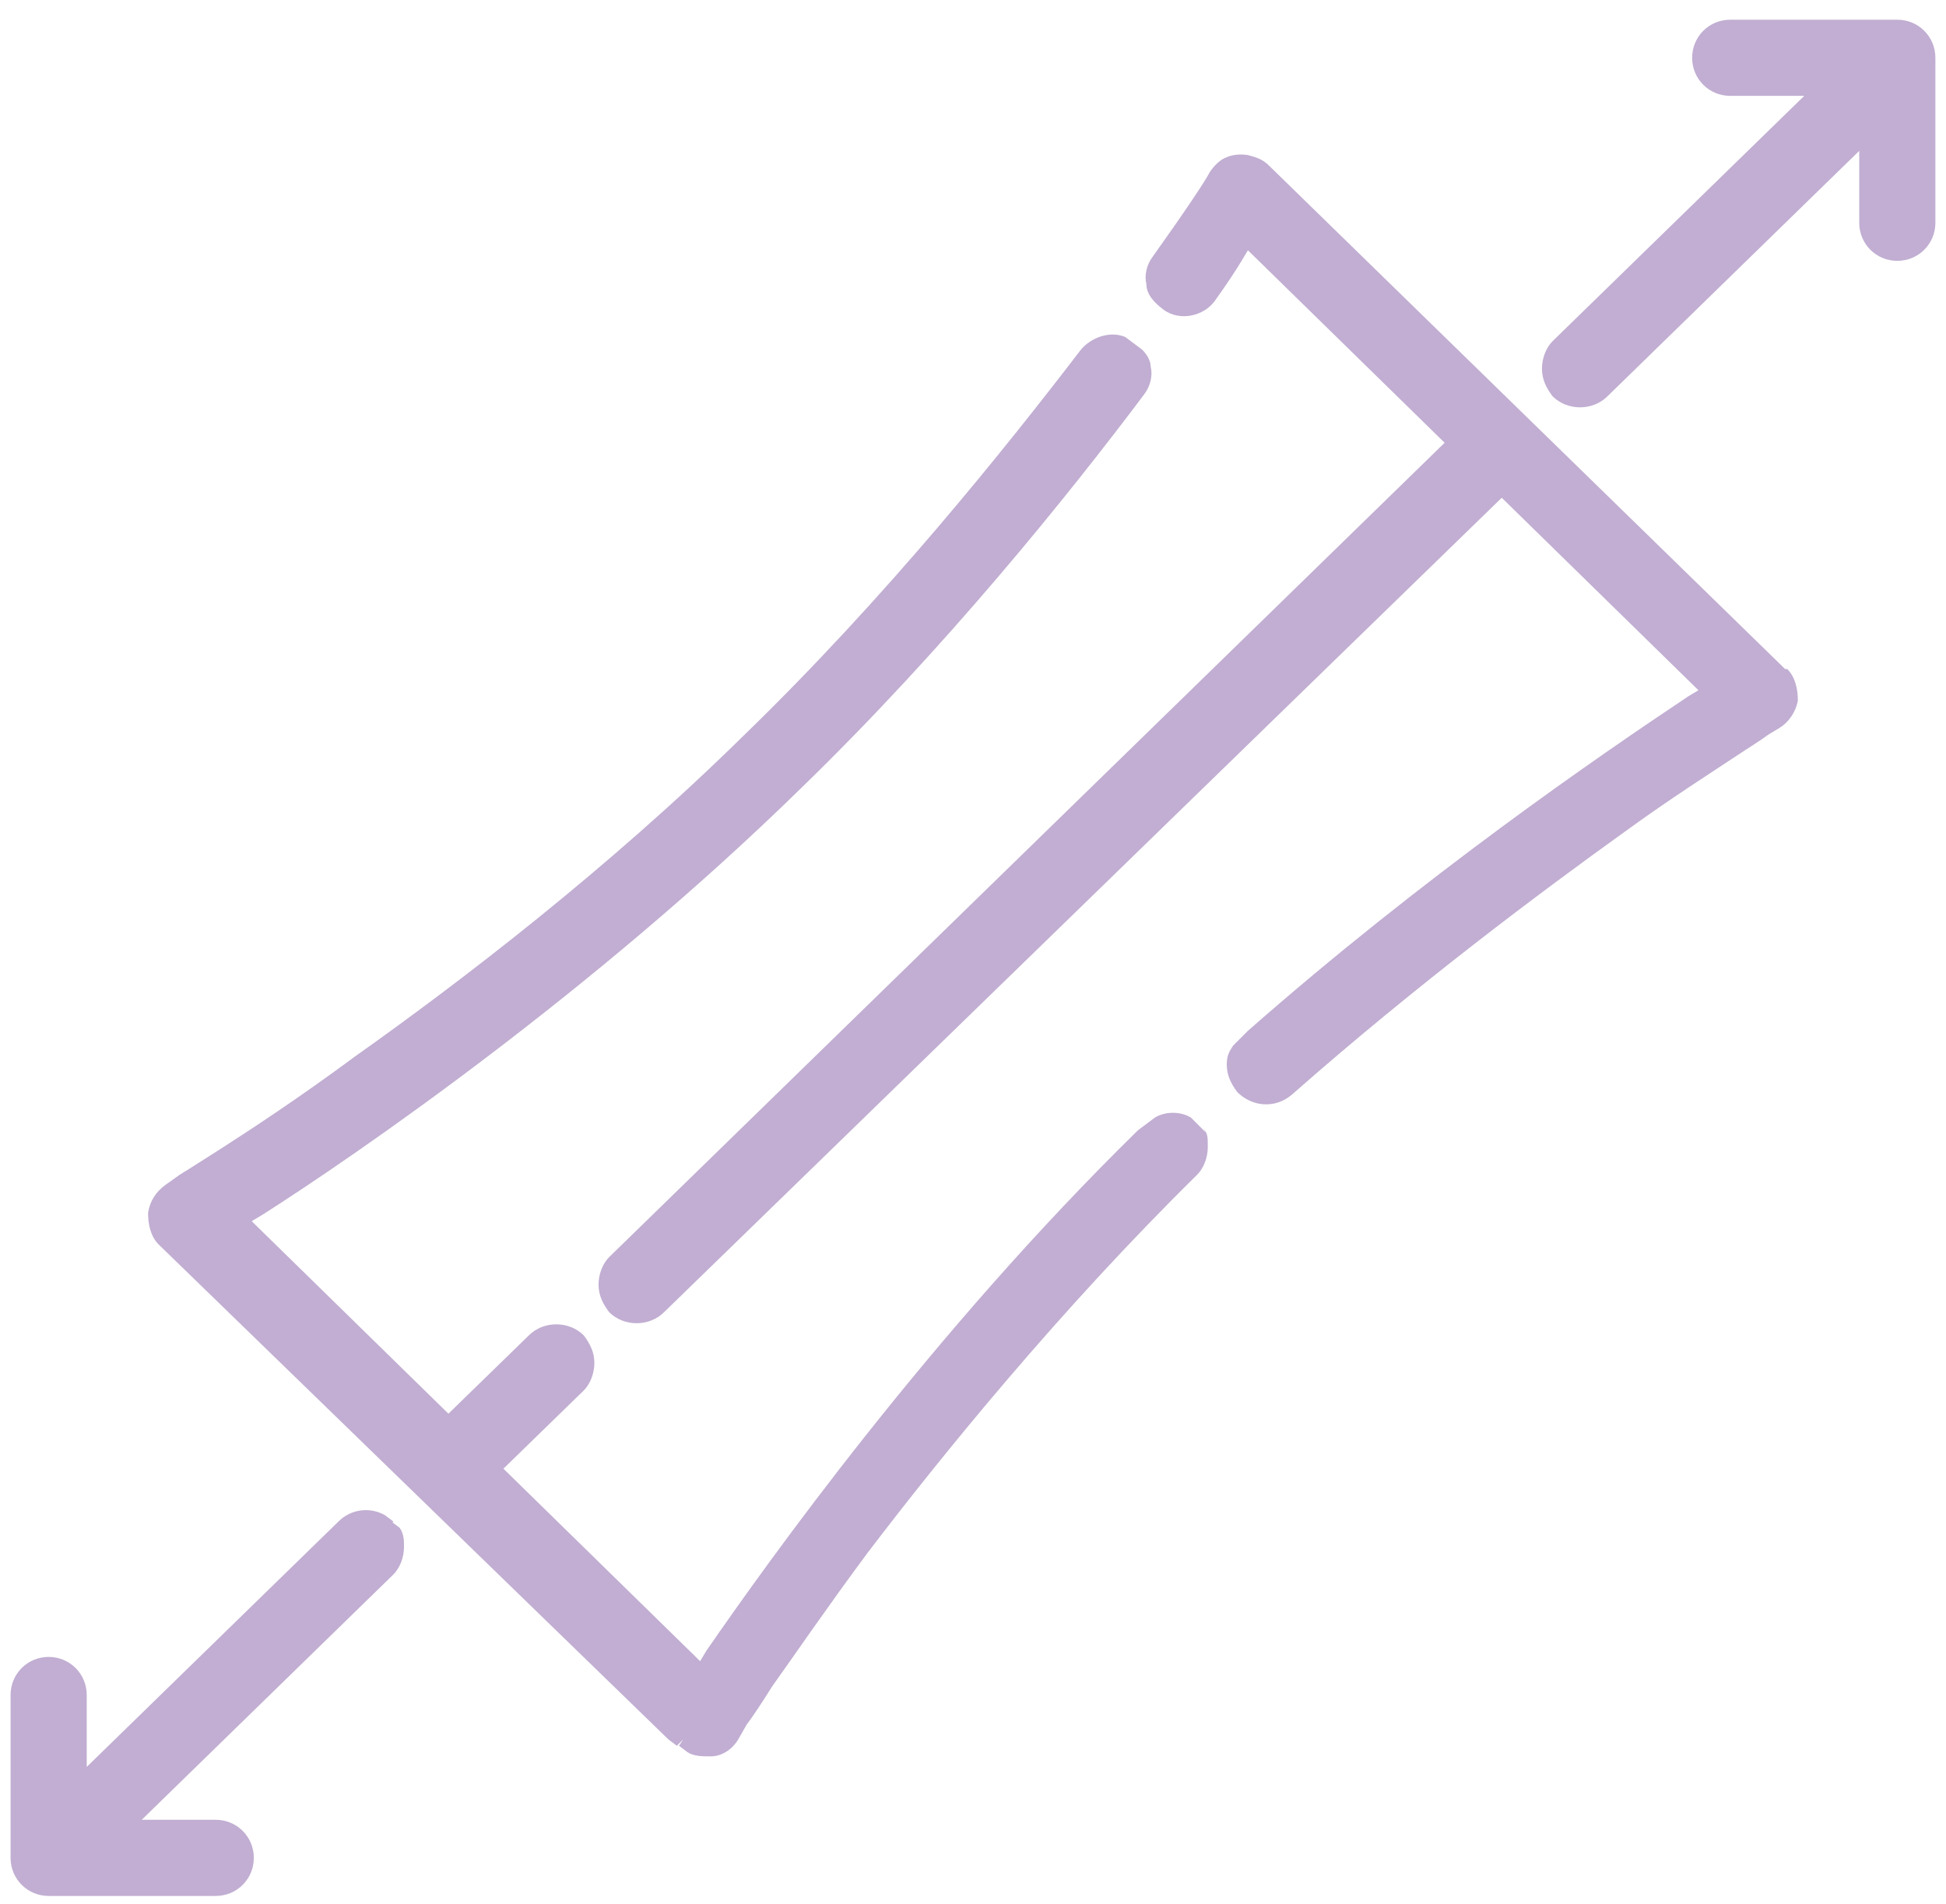
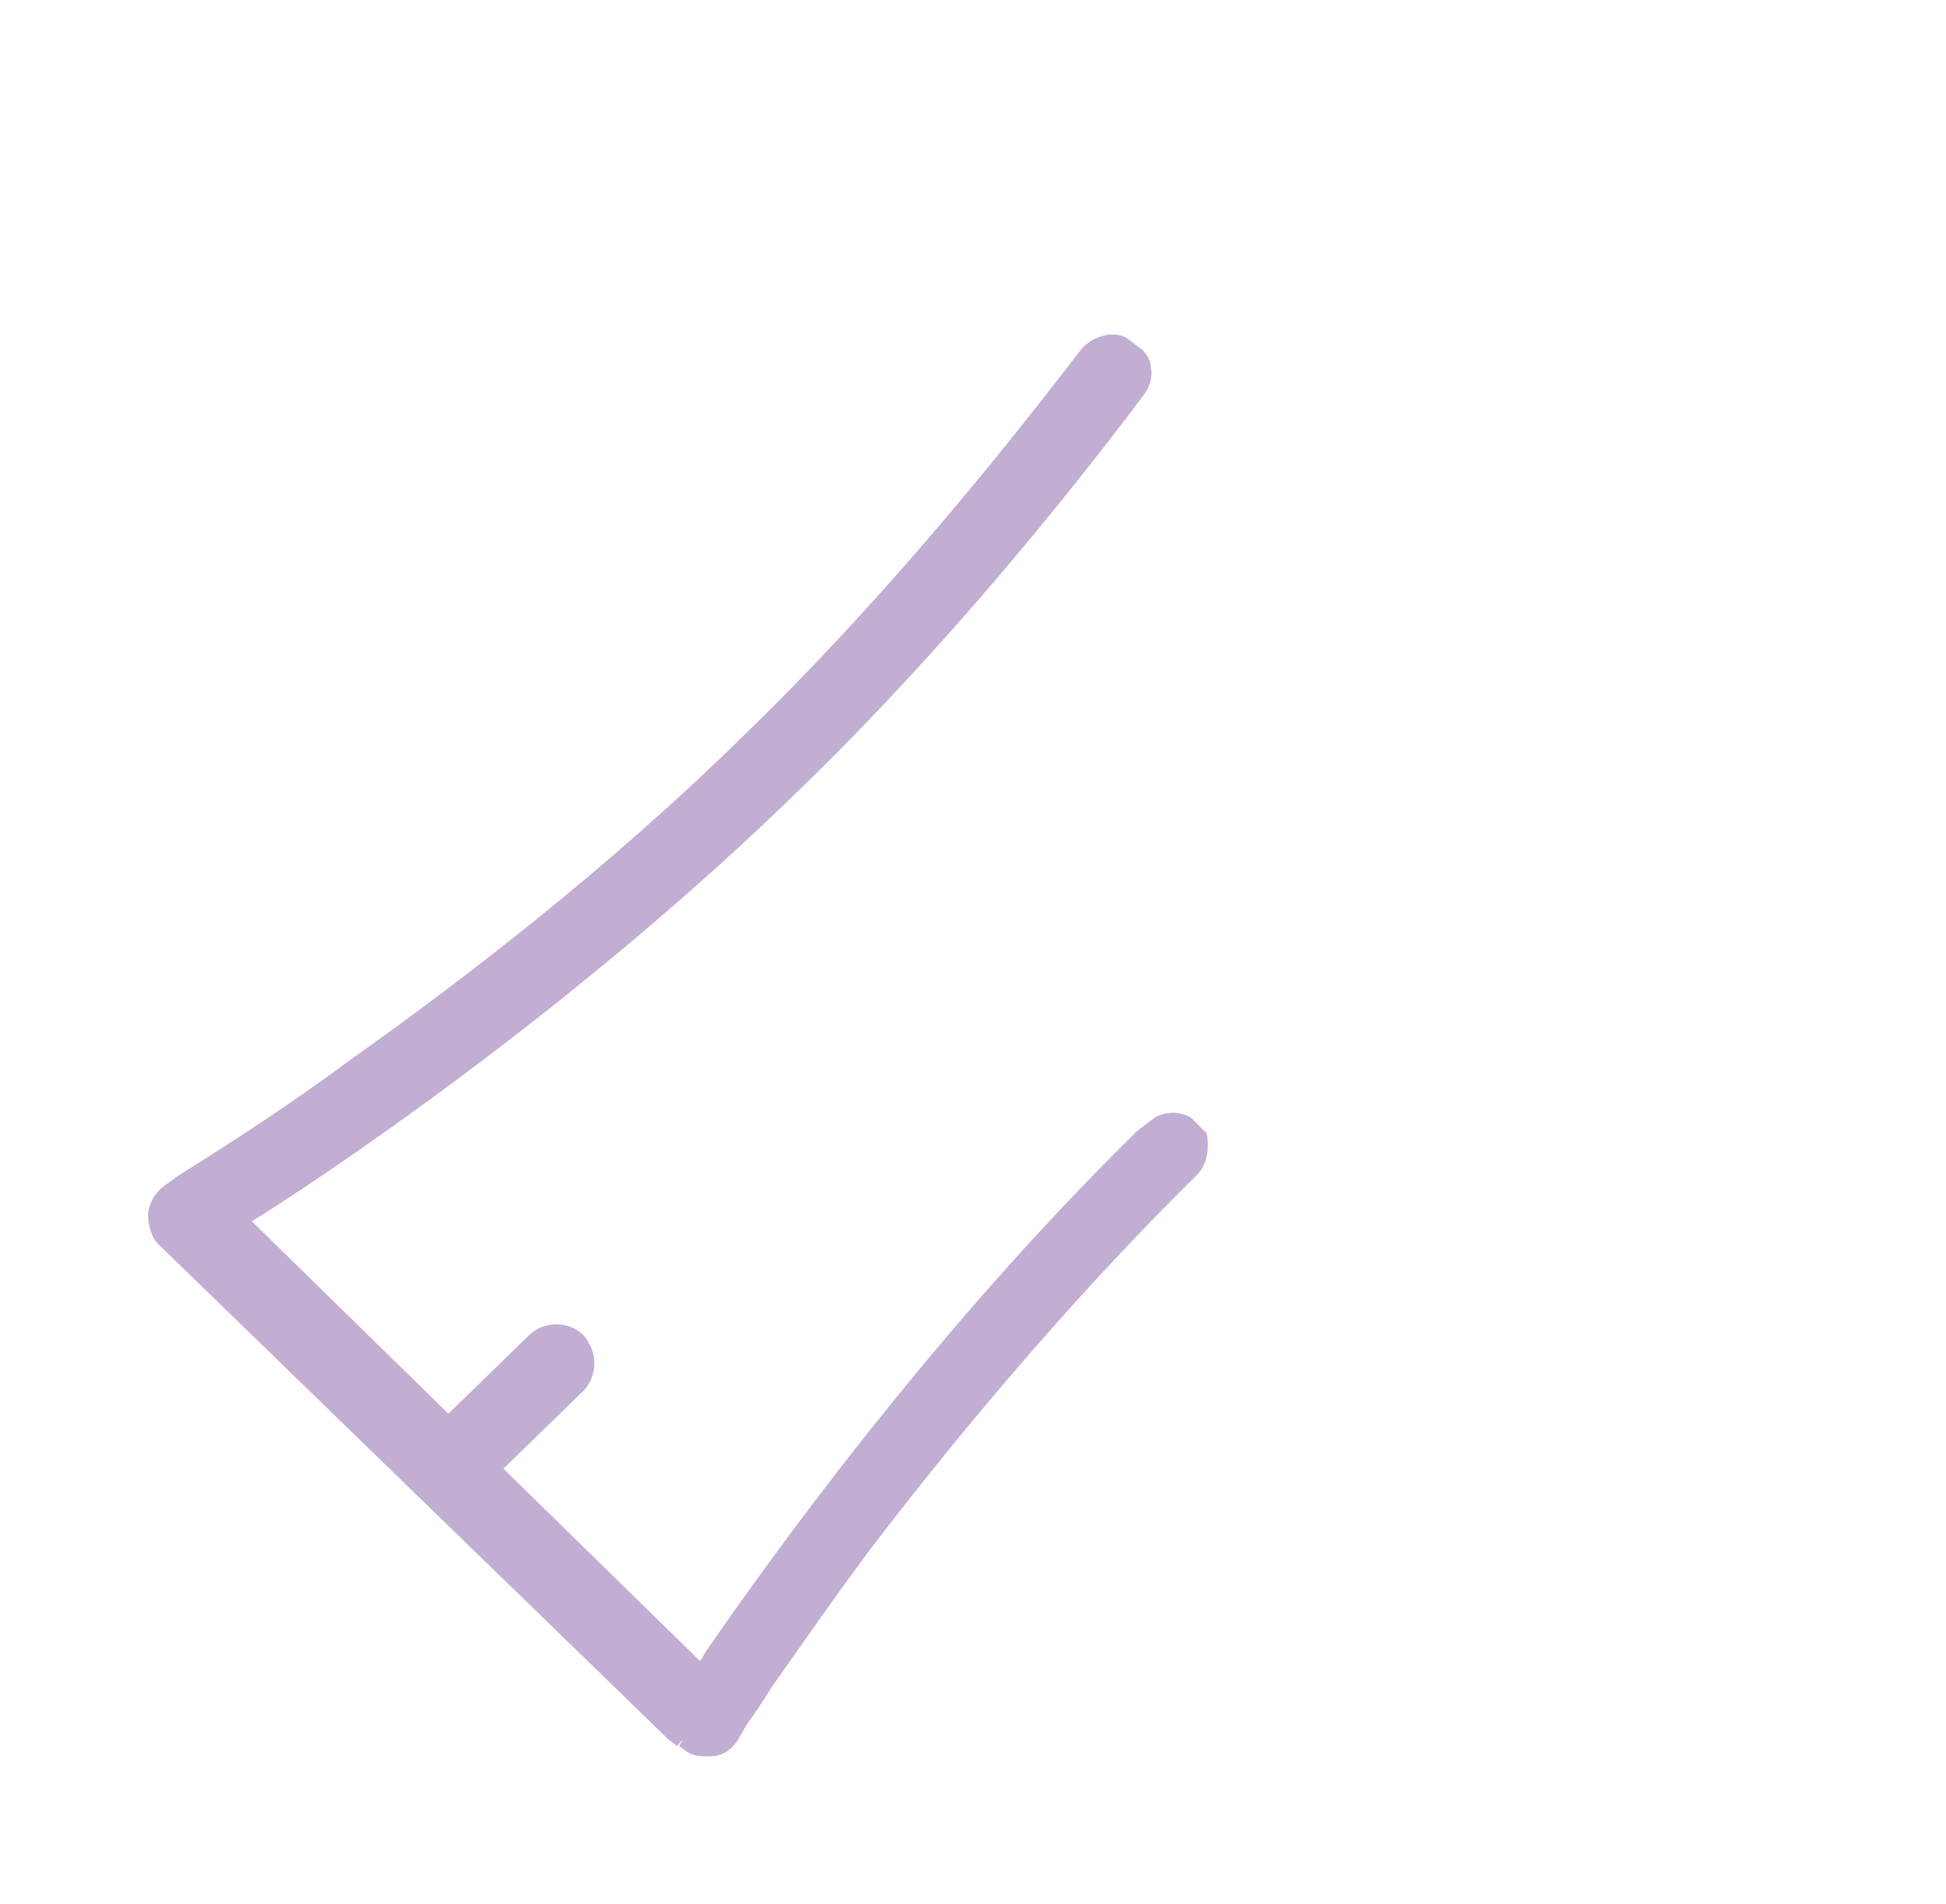
<svg xmlns="http://www.w3.org/2000/svg" width="92" height="90" viewBox="0 0 92 90" fill="none">
-   <path d="M91.498 2.732C91.498 1.732 90.698 0.932 89.698 0.932H81.798C80.798 0.932 79.998 1.732 79.998 2.732C79.998 3.732 80.798 4.532 81.798 4.532H85.298L73.398 16.132C73.098 16.432 72.898 16.932 72.898 17.432C72.898 17.932 73.098 18.332 73.398 18.732C74.098 19.432 75.298 19.432 75.998 18.732L87.898 7.132V10.532C87.898 11.532 88.698 12.332 89.698 12.332C90.698 12.332 91.498 11.532 91.498 10.532V2.832V2.732Z" fill="#855EA6" fill-opacity="0.5" />
-   <path d="M18.4 72.132L18.6 71.932L18.2 71.632C17.5 71.232 16.6 71.332 16 71.932L4.1 83.532V80.132C4.1 79.132 3.3 78.332 2.3 78.332C1.3 78.332 0.5 79.132 0.5 80.132V87.832C0.5 88.832 1.3 89.632 2.3 89.632H10.2C11.2 89.632 12 88.832 12 87.832C12 86.832 11.2 86.032 10.2 86.032H6.7L18.6 74.432C18.9 74.132 19.1 73.632 19.1 73.132C19.1 72.832 19.1 72.532 18.9 72.232L18.5 71.932" fill="#855EA6" fill-opacity="0.5" />
  <path d="M57 53.533L56.3 52.833C55.8 52.533 55.1 52.533 54.6 52.833L53.8 53.433C44 63.033 36.3 73.833 33.4 78.033L33.1 78.533L23.8 69.433L27.6 65.733C27.9 65.433 28.1 64.933 28.1 64.433C28.1 63.933 27.9 63.533 27.6 63.133C26.9 62.433 25.7 62.433 25 63.133L21.2 66.833L11.9 57.733L12.4 57.433C16.8 54.633 28 46.933 37.9 37.233C44.7 30.633 50.5 23.433 54.1 18.633C54.4 18.233 54.5 17.733 54.4 17.333C54.4 17.033 54.2 16.733 54 16.533L53.2 15.933C52.5 15.633 51.6 15.933 51.1 16.533C47.5 21.233 41.9 28.233 35.2 34.733C28.7 41.133 21.6 46.533 16.8 49.933C14.1 51.933 11.8 53.433 10.4 54.333C9.6 54.833 9 55.233 8.5 55.533L7.8 56.033C7.4 56.333 7.1 56.733 7 57.333C7 57.833 7.1 58.433 7.5 58.833L31.6 82.233L32 82.533L32.3 82.233L32.1 82.533L32.5 82.833C32.8 83.033 33.2 83.033 33.6 83.033C34.1 83.033 34.6 82.733 34.9 82.233L35.3 81.533C35.6 81.133 36 80.533 36.5 79.733C37.5 78.333 39 76.133 41 73.433C44.5 68.833 50.1 61.933 56.6 55.533C56.9 55.233 57.1 54.733 57.1 54.233C57.1 53.733 57.1 53.633 56.9 53.333L57 53.533Z" fill="#855EA6" fill-opacity="0.5" />
-   <path d="M84.397 31.632L59.997 7.832C59.697 7.532 59.397 7.432 58.997 7.332C58.397 7.232 57.997 7.432 57.997 7.432C57.697 7.532 57.397 7.832 57.197 8.132C56.997 8.532 55.997 10.032 54.497 12.132C54.197 12.532 54.097 13.032 54.197 13.432C54.197 13.932 54.597 14.332 54.997 14.632C55.797 15.232 56.997 14.932 57.497 14.132C57.997 13.432 58.397 12.832 58.697 12.332L58.997 11.832L68.297 20.932L28.797 59.432C28.497 59.732 28.297 60.232 28.297 60.732C28.297 61.232 28.497 61.632 28.797 62.032C29.497 62.732 30.697 62.732 31.397 62.032L70.997 23.532L80.297 32.632L79.797 32.932C75.597 35.732 67.297 41.432 58.997 48.732L58.297 49.432C58.097 49.732 57.997 49.932 57.997 50.332C57.997 50.832 58.197 51.232 58.497 51.632C59.197 52.332 60.297 52.432 61.097 51.732C66.997 46.532 72.897 42.132 76.797 39.332C78.997 37.732 80.897 36.532 82.097 35.732C82.697 35.332 83.197 35.032 83.597 34.732L84.097 34.432C84.597 34.132 84.897 33.632 84.997 33.132C84.997 32.632 84.897 32.032 84.497 31.632H84.397Z" fill="#855EA6" fill-opacity="0.5" />
</svg>